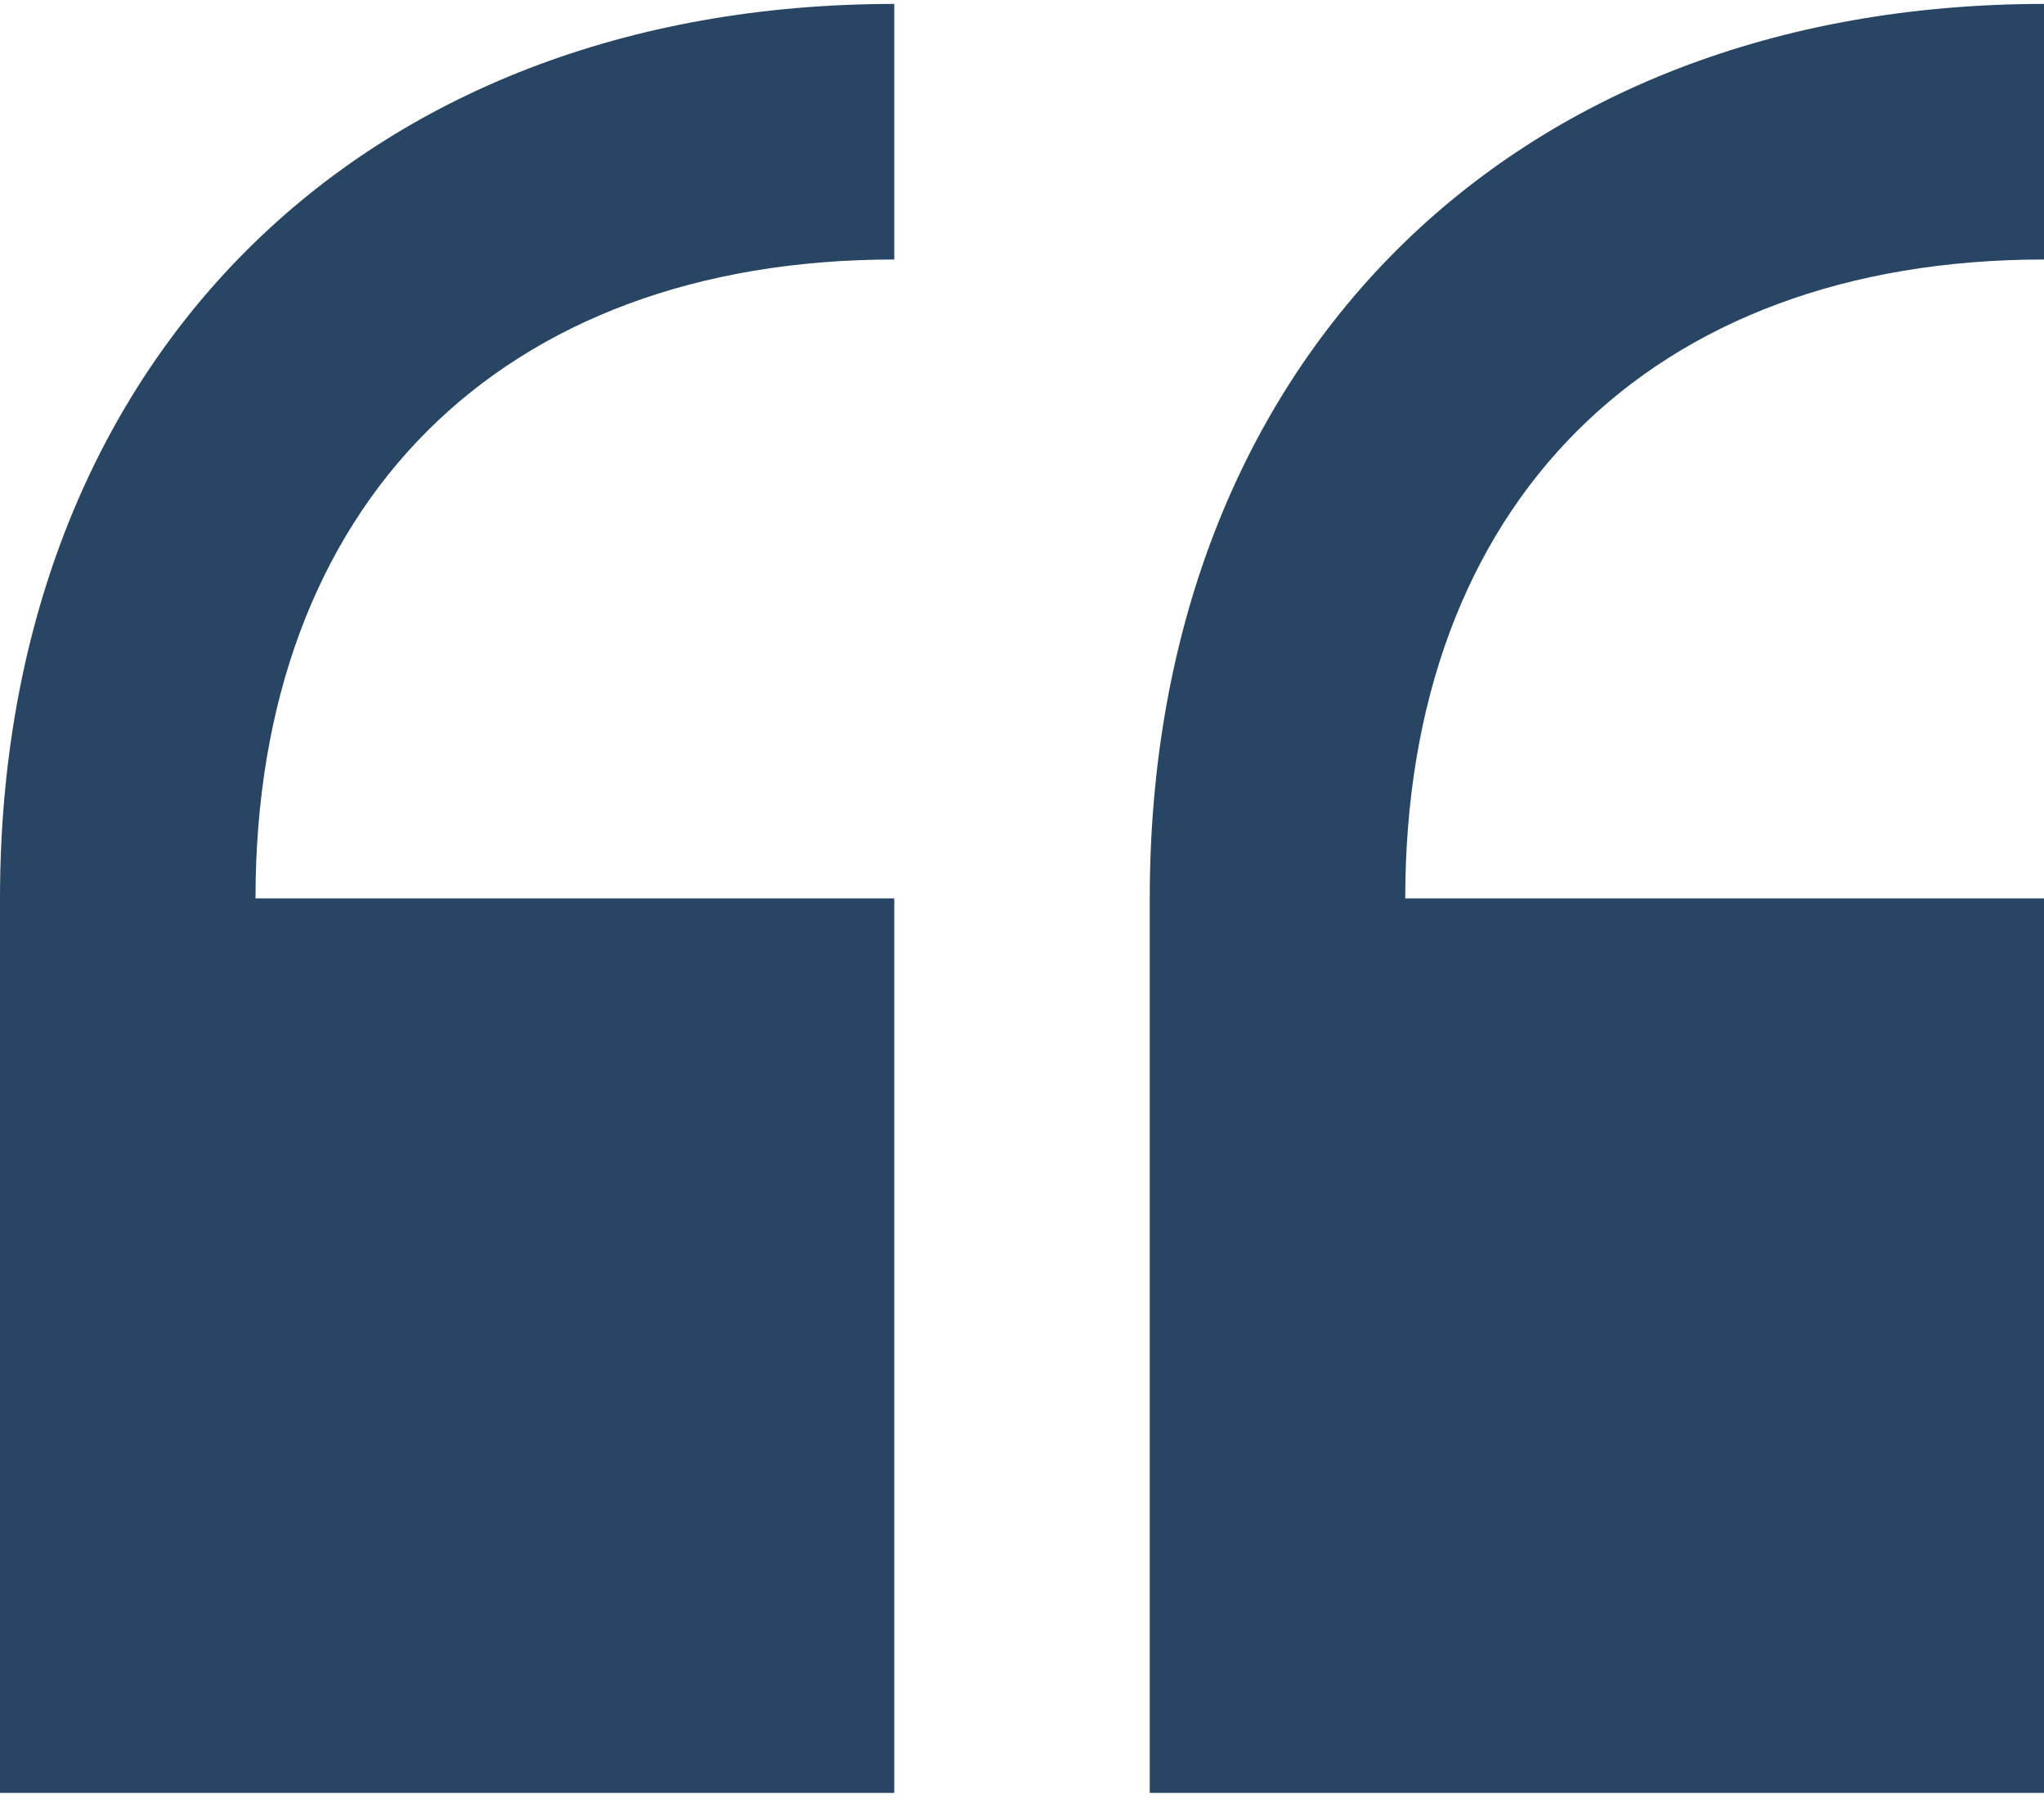
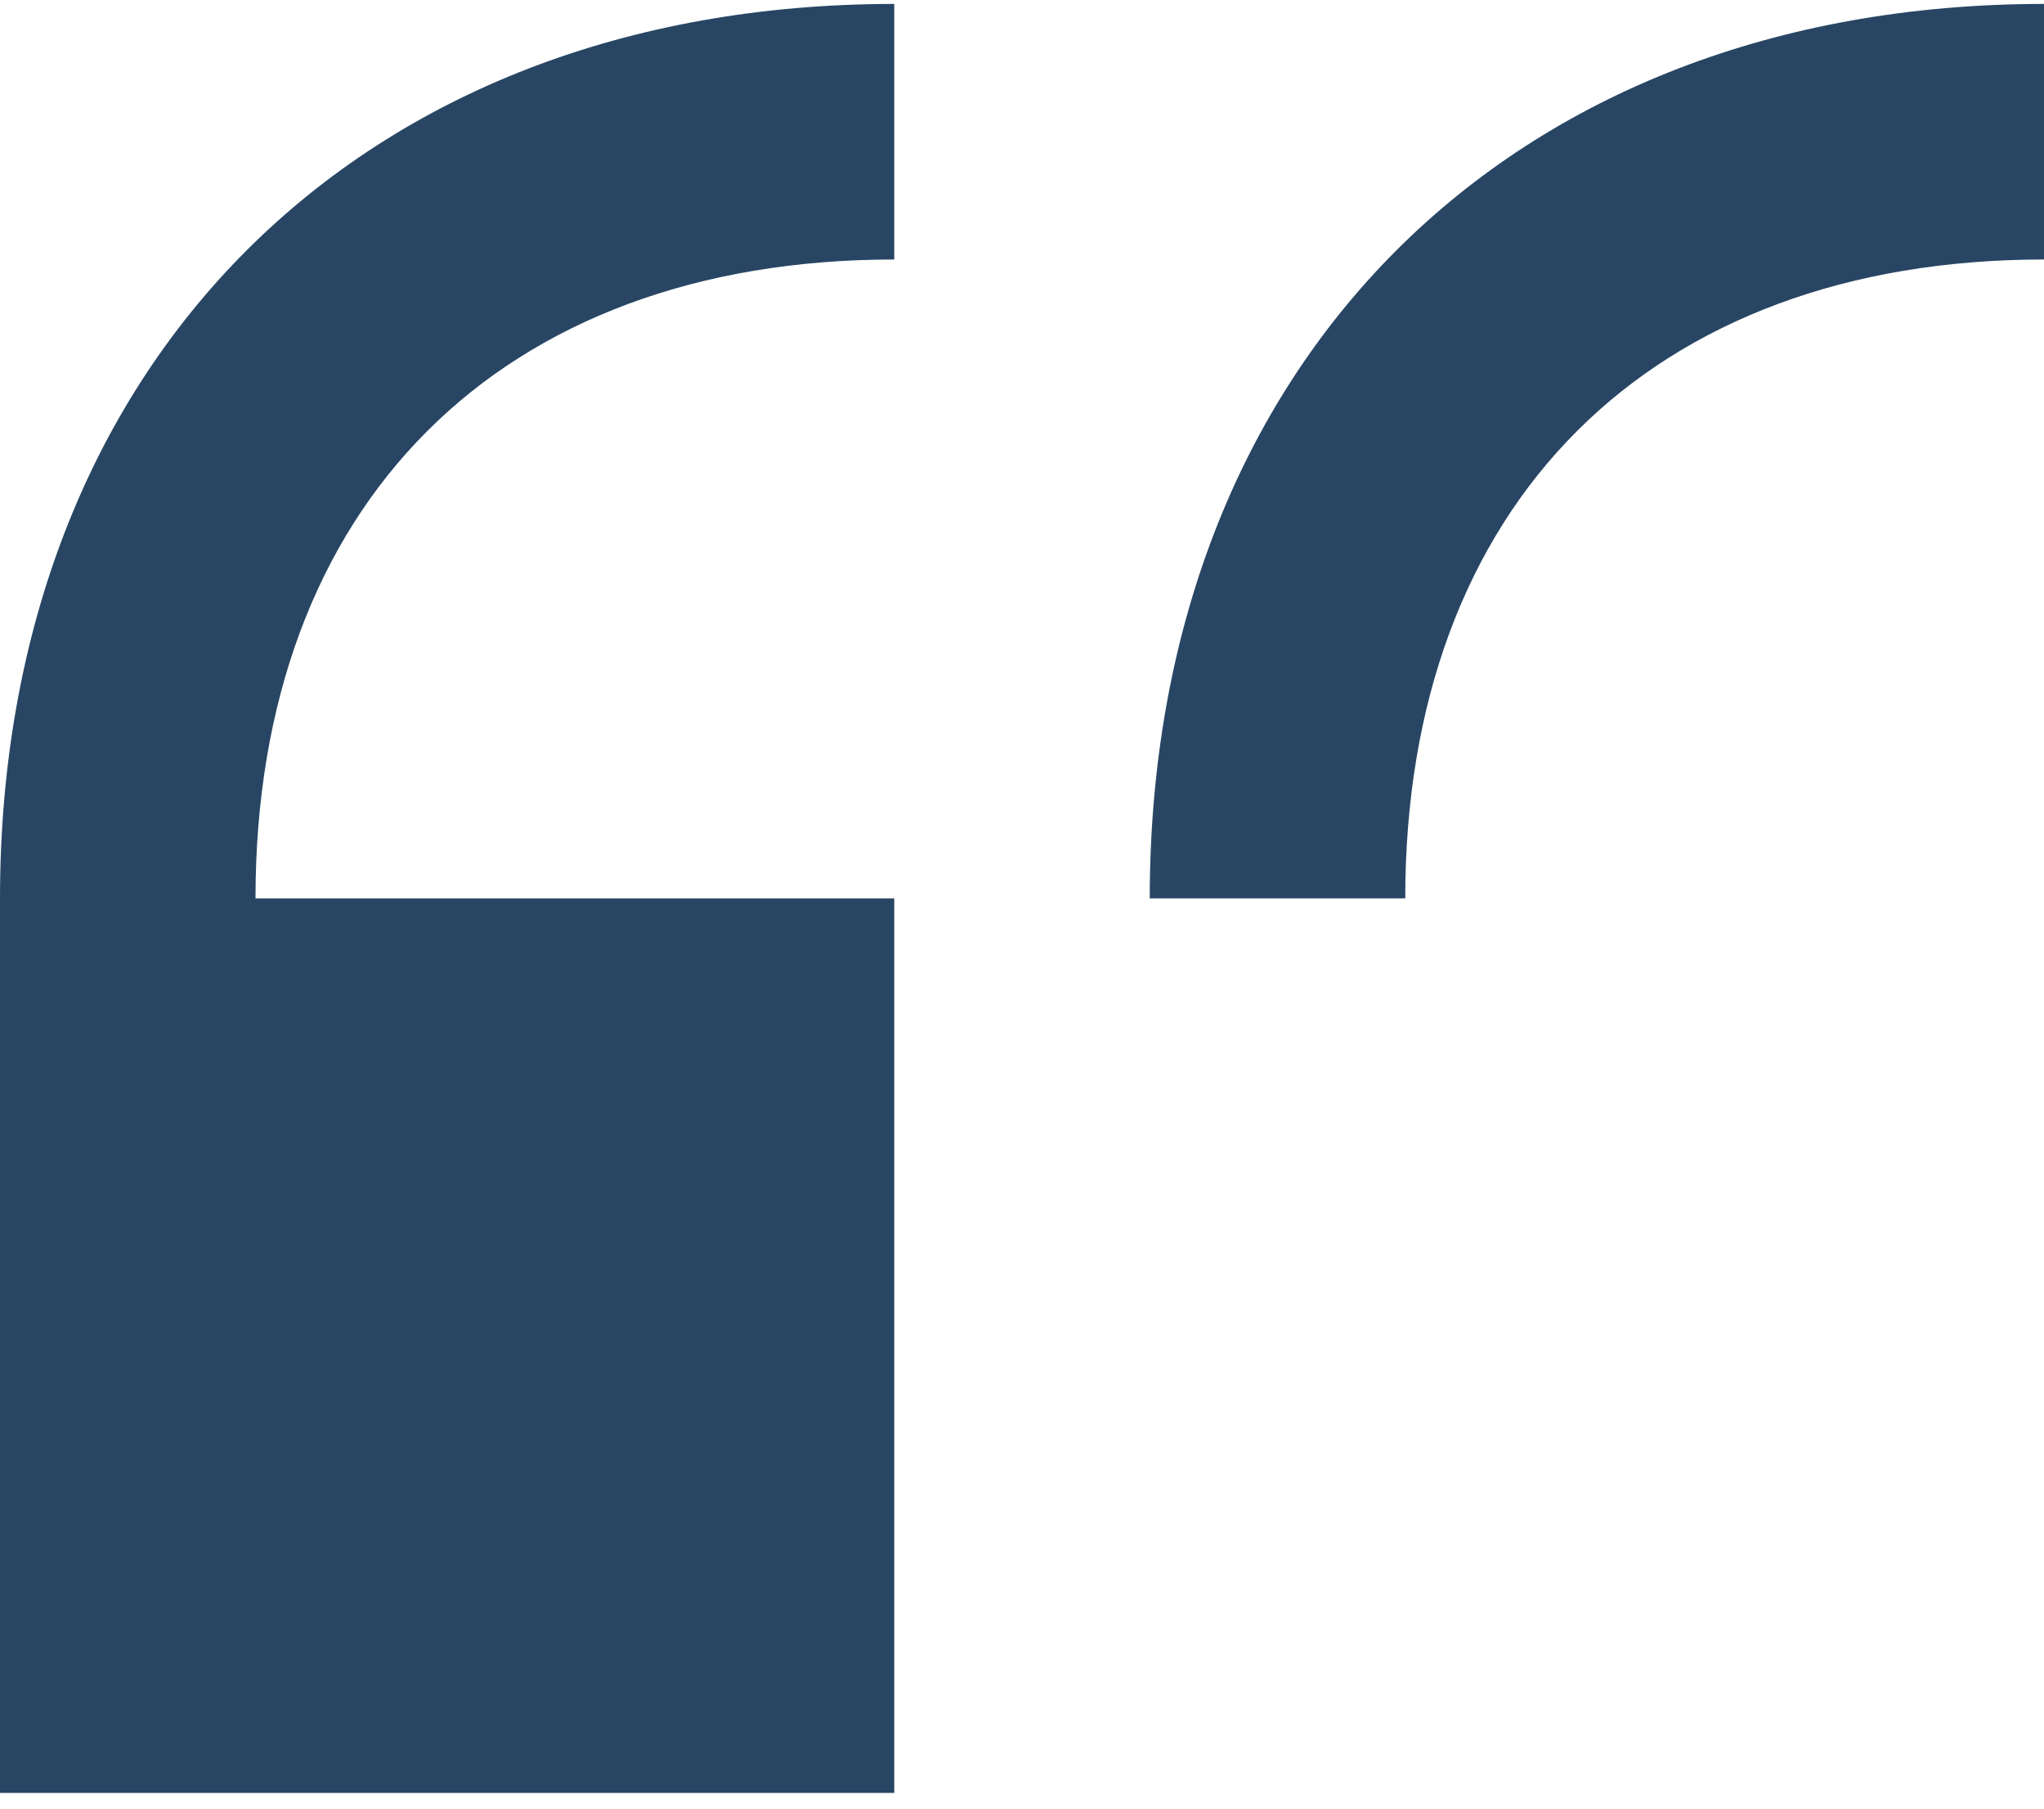
<svg xmlns="http://www.w3.org/2000/svg" width="52" height="46" viewBox="0 0 52 46" fill="none">
-   <path d="M52 6.6V0.1C38.389 0.1 29.25 9.239 29.25 22.85V45.6H52V22.85H35.75C35.75 12.827 41.977 6.6 52 6.6ZM0 22.85V45.6H22.75V22.85H6.5C6.5 12.827 12.727 6.6 22.75 6.6V0.1C9.139 0.1 0 9.239 0 22.85Z" fill="#284664" />
+   <path d="M52 6.6V0.1C38.389 0.1 29.25 9.239 29.25 22.85V45.6V22.85H35.75C35.75 12.827 41.977 6.6 52 6.6ZM0 22.85V45.6H22.75V22.85H6.5C6.5 12.827 12.727 6.6 22.75 6.6V0.1C9.139 0.1 0 9.239 0 22.85Z" fill="#284664" />
</svg>